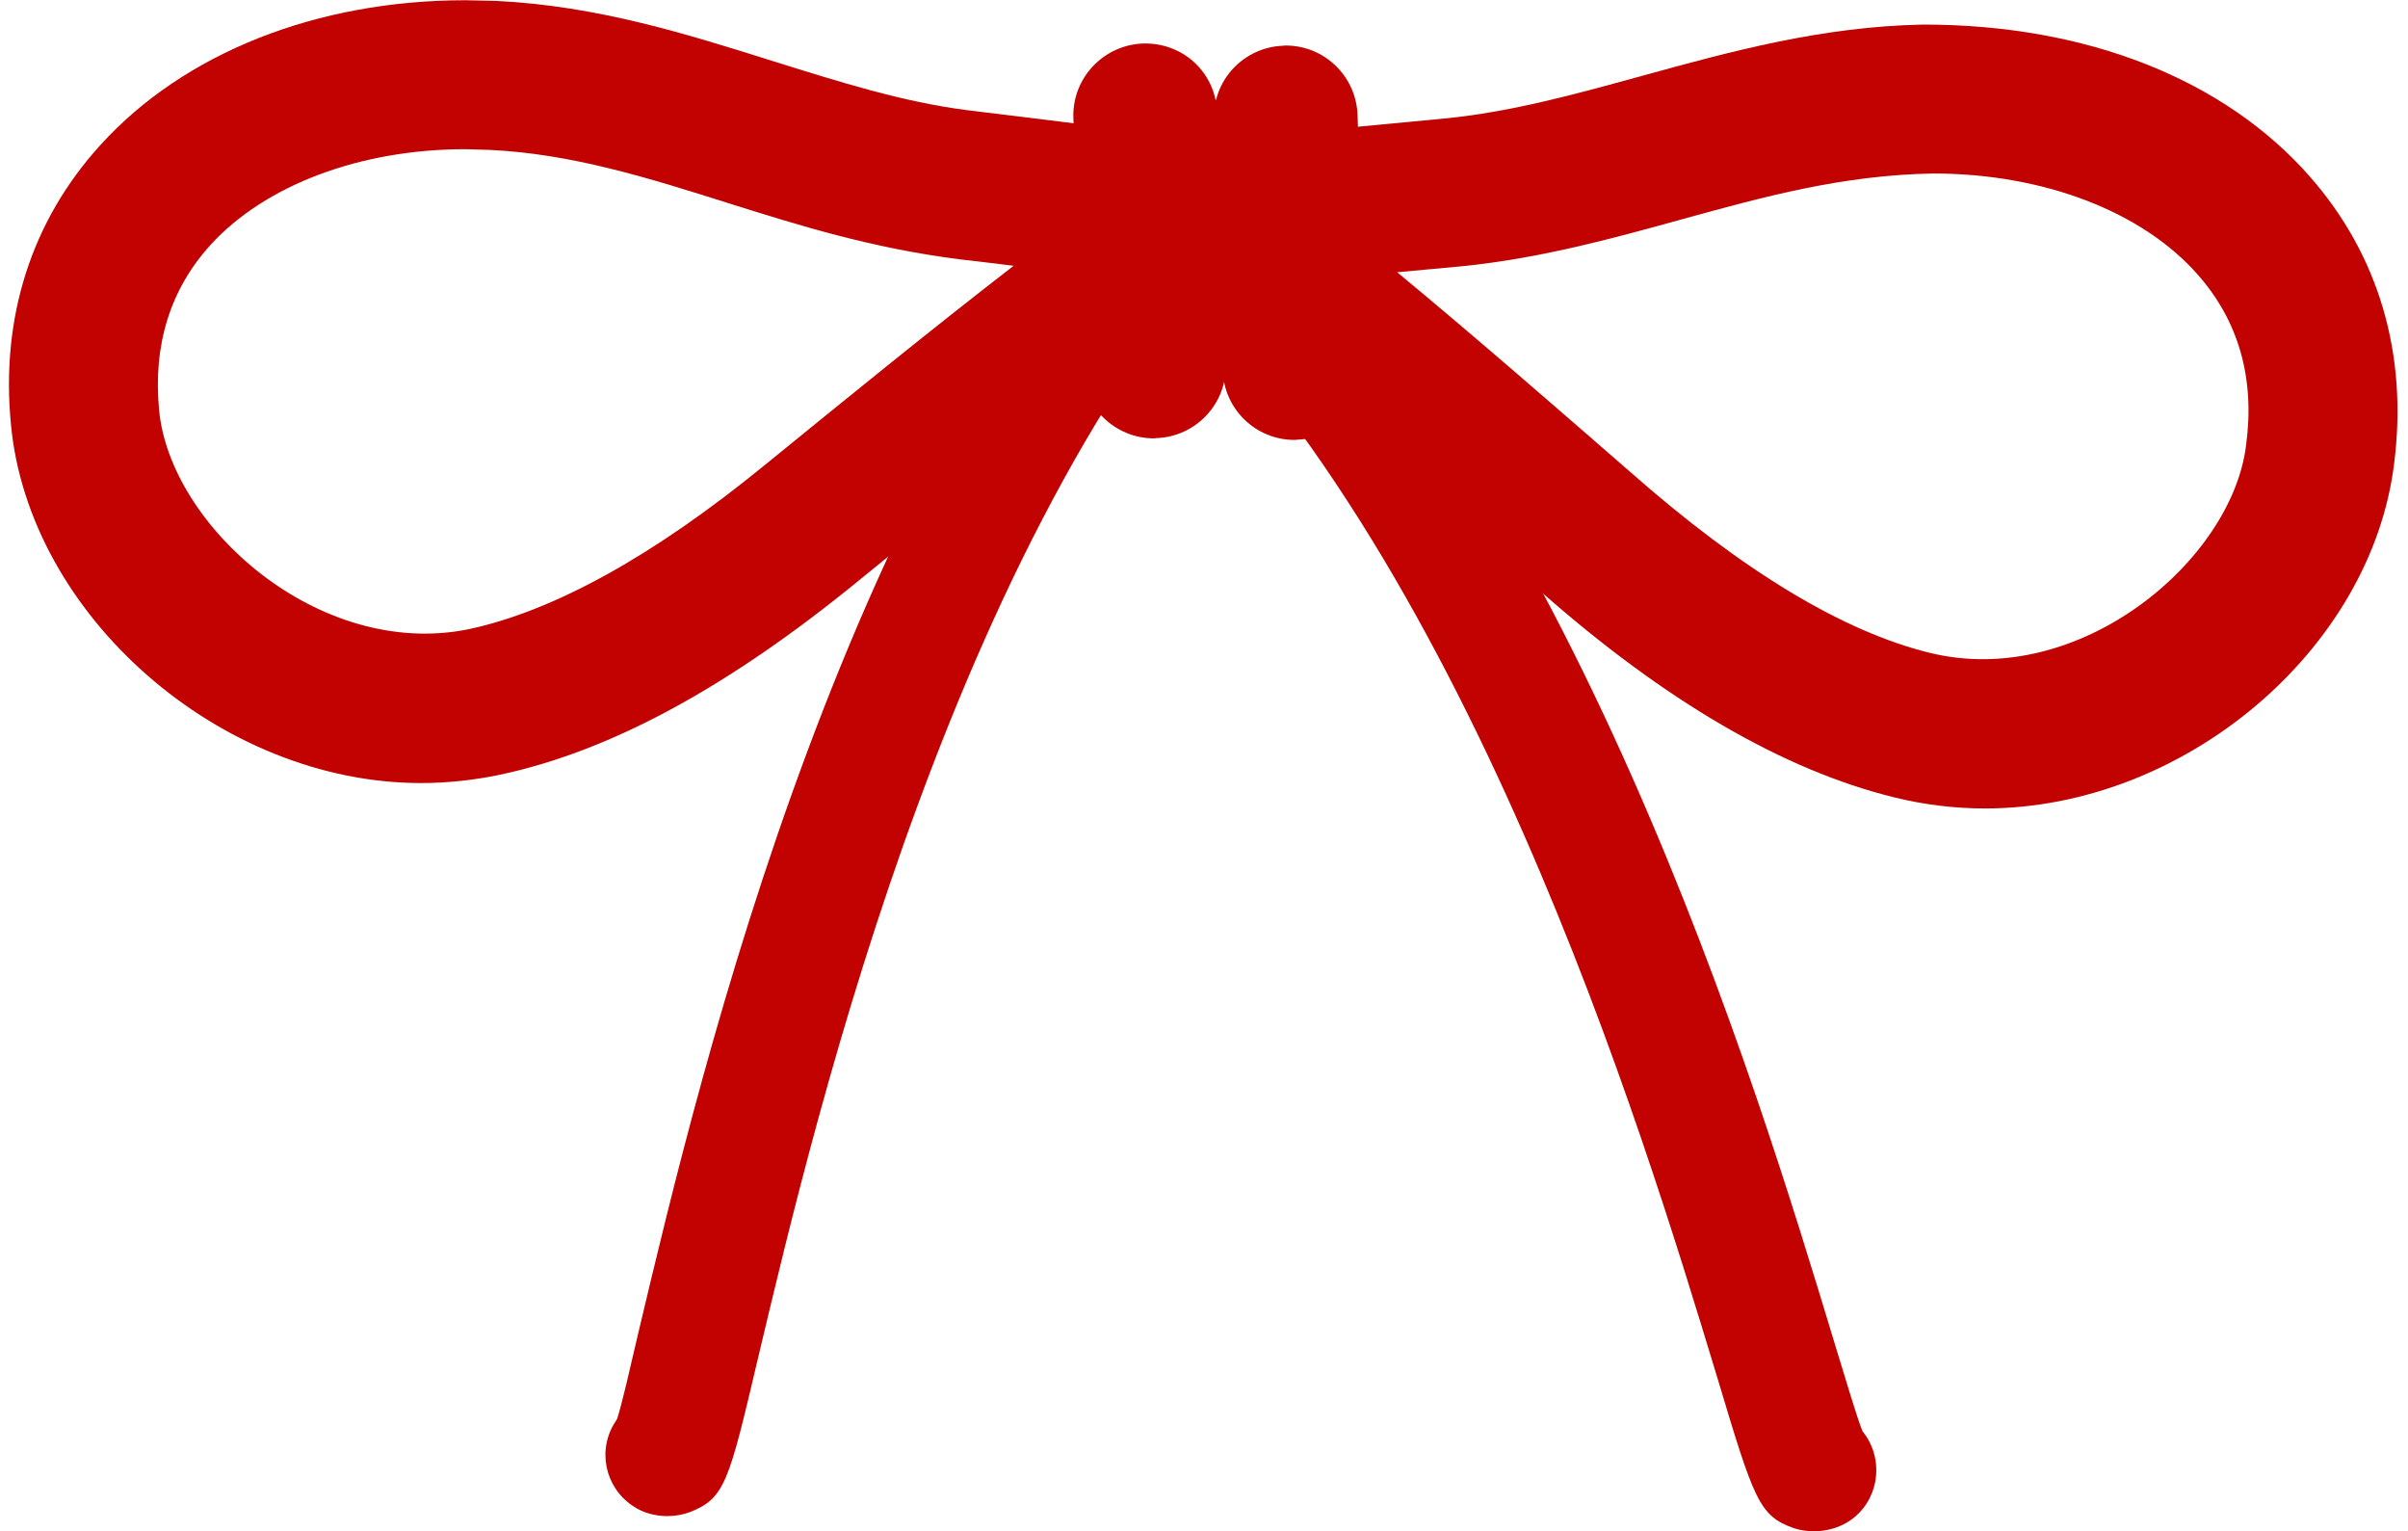
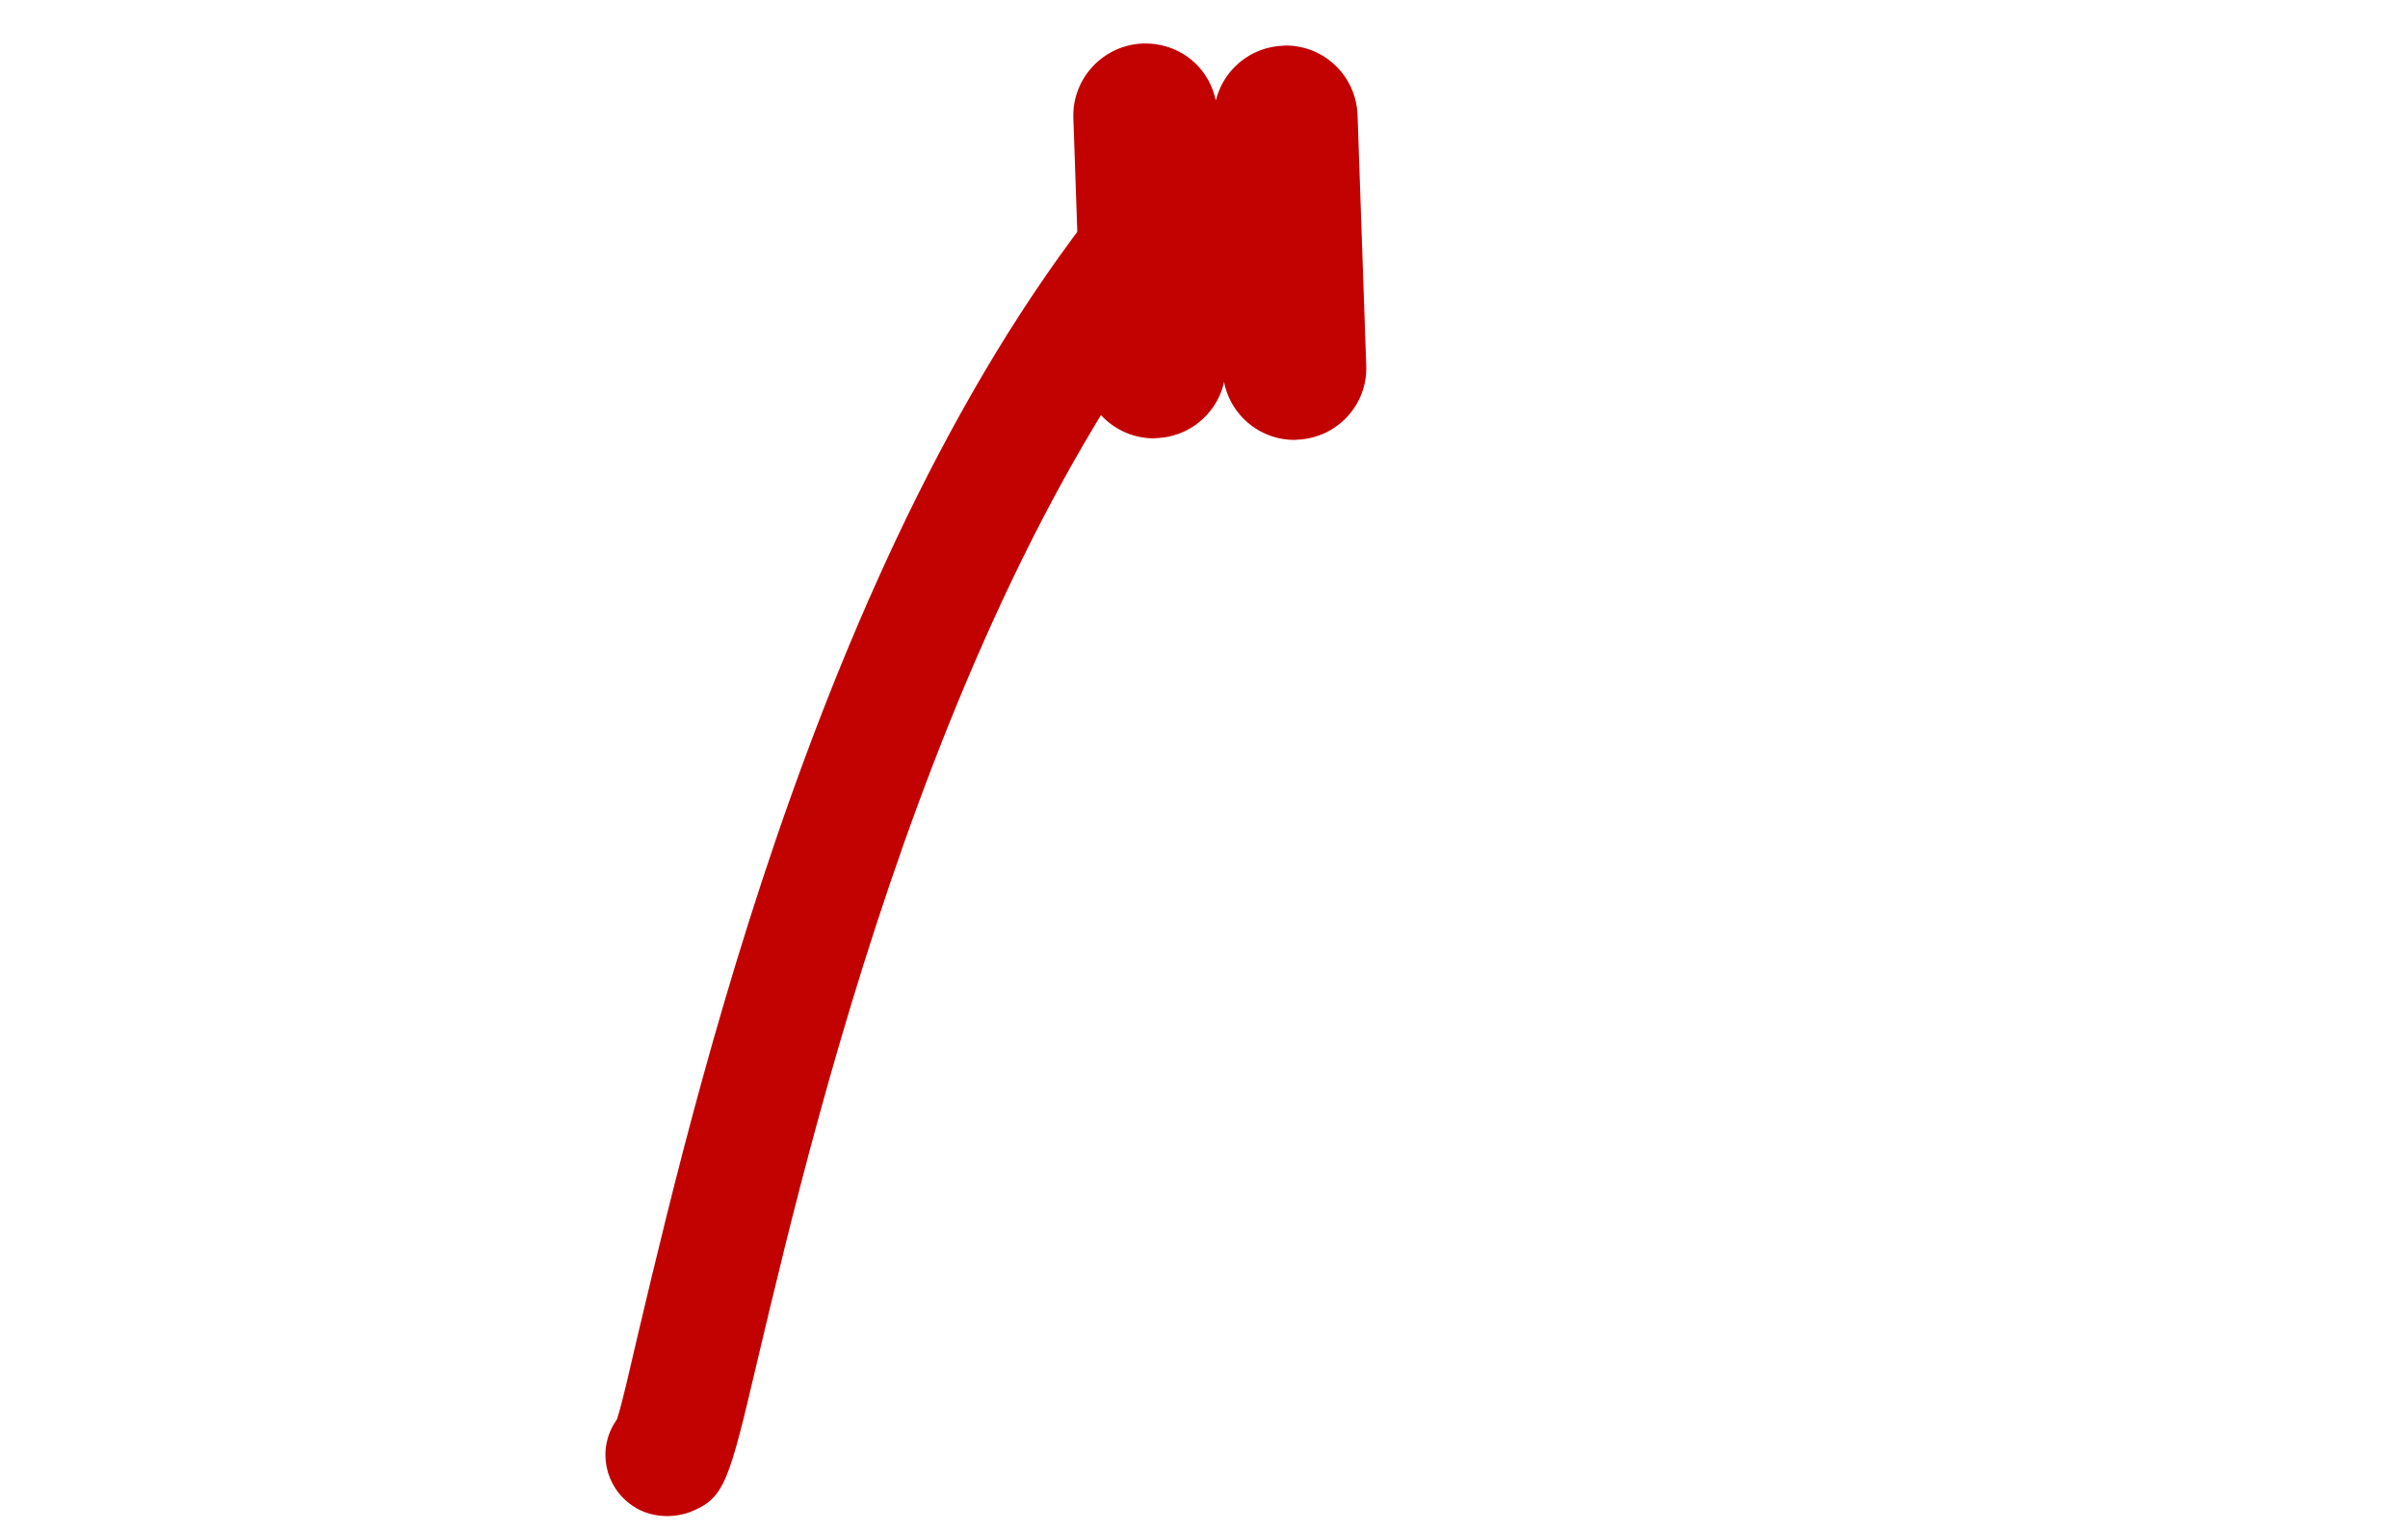
<svg xmlns="http://www.w3.org/2000/svg" fill="#000000" height="100.5" preserveAspectRatio="xMidYMid meet" version="1" viewBox="1.0 1.0 158.1 100.5" width="158.1" zoomAndPan="magnify">
  <g>
    <g id="change1_3">
-       <path d="M131.323,54.064L131.323,54.064c-2.02,0-4.038-0.252-5.97-0.733c-7.229-1.771-15.059-6.321-23.225-13.535 c-8.412-7.332-16.477-14.371-24.861-20.78c-0.146-0.102-0.293-0.22-0.409-0.336v-0.015c-1.727-1.64-2.035-4.332-0.63-6.322 c1.128-1.639,3.147-2.327,4.961-2.004c0.717-0.059,2.107-0.293,2.678-0.425l12.174-1.155c4.258-0.439,8.414-1.58,12.82-2.795 c5.751-1.581,11.721-3.22,18.394-3.351c0,0,0,0,0.03,0c10.799,0,19.813,3.643,25.373,9.98c4.537,5.165,6.439,11.677,5.533,18.818 C156.696,43.673,144.377,54.064,131.323,54.064z M92.734,18.87c5.195,4.302,10.259,8.721,15.205,13.023 c7.521,6.644,14.135,10.579,19.755,11.955c9.834,2.415,19.872-6.073,20.779-13.652c0.585-4.375-0.497-8.122-3.16-11.151 c-3.658-4.17-10.156-6.657-17.386-6.657c-5.94,0.103-11.063,1.507-16.477,2.999c-4.595,1.273-9.35,2.576-14.459,3.088 L92.734,18.87z" fill="#c20101" />
-     </g>
+       </g>
    <g id="change1_5">
      <path d="M44.825,100.51c-0.806,0-1.609-0.205-2.282-0.672c-1.844-1.23-2.356-3.719-1.113-5.563 c0.03-0.059,0.06-0.088,0.088-0.146c0.338-1.053,0.791-3.072,1.434-5.823c4.084-17.181,13.625-57.423,35.105-79.533 c1.552-1.61,4.099-1.624,5.678-0.088c1.596,1.552,1.639,4.099,0.088,5.678C63.878,34.894,54.688,73.627,50.767,90.148 c-1.917,8.137-2.166,9.191-4.464,10.098C45.835,100.42,45.323,100.51,44.825,100.51z" fill="#c20101" />
    </g>
    <g id="change1_6">
-       <path d="M120.113,101.506c-0.468,0-0.906-0.061-1.346-0.205c-2.283-0.82-2.604-1.844-5.02-9.894 c-4.931-16.258-16.462-54.348-37.563-73.635c-1.64-1.507-1.756-4.038-0.264-5.677c1.522-1.639,4.067-1.771,5.679-0.264 c22.739,20.779,34.711,60.347,39.832,77.264c0.848,2.752,1.434,4.771,1.843,5.825c0.089,0.117,0.147,0.203,0.234,0.322 c1.229,1.844,0.761,4.361-1.082,5.588C121.754,101.271,120.936,101.506,120.113,101.506z" fill="#c20101" />
-     </g>
+       </g>
    <g id="change1_4">
-       <path d="M28.641,52.396c-13.199,0-25.77-11.02-26.926-23.574C1.042,21.84,3.062,15.503,7.583,10.529 c5.474-6.044,14.209-9.513,23.97-9.513l2.02,0.044c6.672,0.322,12.541,2.181,18.218,3.966c4.361,1.361,8.472,2.664,12.702,3.205 c4.332,0.527,7.991,0.966,11.633,1.478c1.463,0.292,2.488,0.542,3.175,0.614c1.859-0.41,3.806,0.426,4.932,2.093 c1.39,2.079,0.967,4.858-0.907,6.438l0,0c-0.101,0.088-0.204,0.162-0.308,0.235c0,0.015,0,0.015-0.016,0.015 c-8.895,6.38-17.397,13.302-25.622,20.004c-8.618,7.039-16.331,11.208-23.574,12.745C32.123,52.205,30.382,52.396,28.641,52.396z M31.553,10.792c-6.906,0-13.155,2.356-16.741,6.293c-2.648,2.926-3.775,6.57-3.365,10.828 c0.703,7.61,10.508,16.389,20.326,14.385c5.604-1.2,12.145-4.814,19.434-10.77c5.311-4.317,10.74-8.751,16.345-13.083 c-1.186-0.146-2.371-0.292-3.542-0.424c-5.854-0.747-10.58-2.239-15.146-3.673c-5.327-1.682-10.346-3.264-15.761-3.511 L31.553,10.792z" fill="#c20101" />
-     </g>
+       </g>
    <g>
      <g id="change1_2">
        <path d="M85.988,27.508c-1.266,0-2.314-1.003-2.357-2.279L83.059,8.796c-0.047-1.303,0.975-2.396,2.275-2.441 c1.305-0.048,2.398,0.975,2.443,2.277l0.57,16.433c0.046,1.303-0.973,2.396-2.276,2.441 C86.043,27.507,86.015,27.508,85.988,27.508z" fill="#c20101" />
      </g>
      <g id="change2_2">
        <path d="M85.99,29.874c-2.533,0-4.625-2.004-4.711-4.566L80.707,8.875c-0.103-2.604,1.945-4.785,4.55-4.873 c0.059-0.014,0.103-0.014,0.161-0.014c2.532,0,4.623,2.004,4.713,4.566l0.57,16.433c0.102,2.604-1.947,4.785-4.551,4.873 C86.091,29.874,86.047,29.874,85.99,29.874z" fill="#c20101" />
      </g>
    </g>
    <g>
      <g id="change1_1">
-         <path d="M76.754,27.406c-1.268,0-2.315-1.005-2.358-2.281L73.84,8.662c-0.044-1.303,0.976-2.395,2.279-2.439 c1.325-0.054,2.396,0.977,2.439,2.28l0.556,16.462c0.045,1.303-0.976,2.396-2.279,2.439 C76.808,27.405,76.781,27.406,76.754,27.406z" fill="#c20101" />
-       </g>
+         </g>
      <g id="change2_1">
        <path d="M76.756,29.771c-2.532,0-4.64-2.019-4.713-4.566l-0.57-16.462c-0.088-2.604,1.96-4.785,4.566-4.888 c2.692-0.072,4.799,1.961,4.874,4.566l0.568,16.462c0.09,2.604-1.96,4.785-4.564,4.873C76.858,29.771,76.799,29.771,76.756,29.771 z" fill="#c20101" />
      </g>
    </g>
  </g>
</svg>